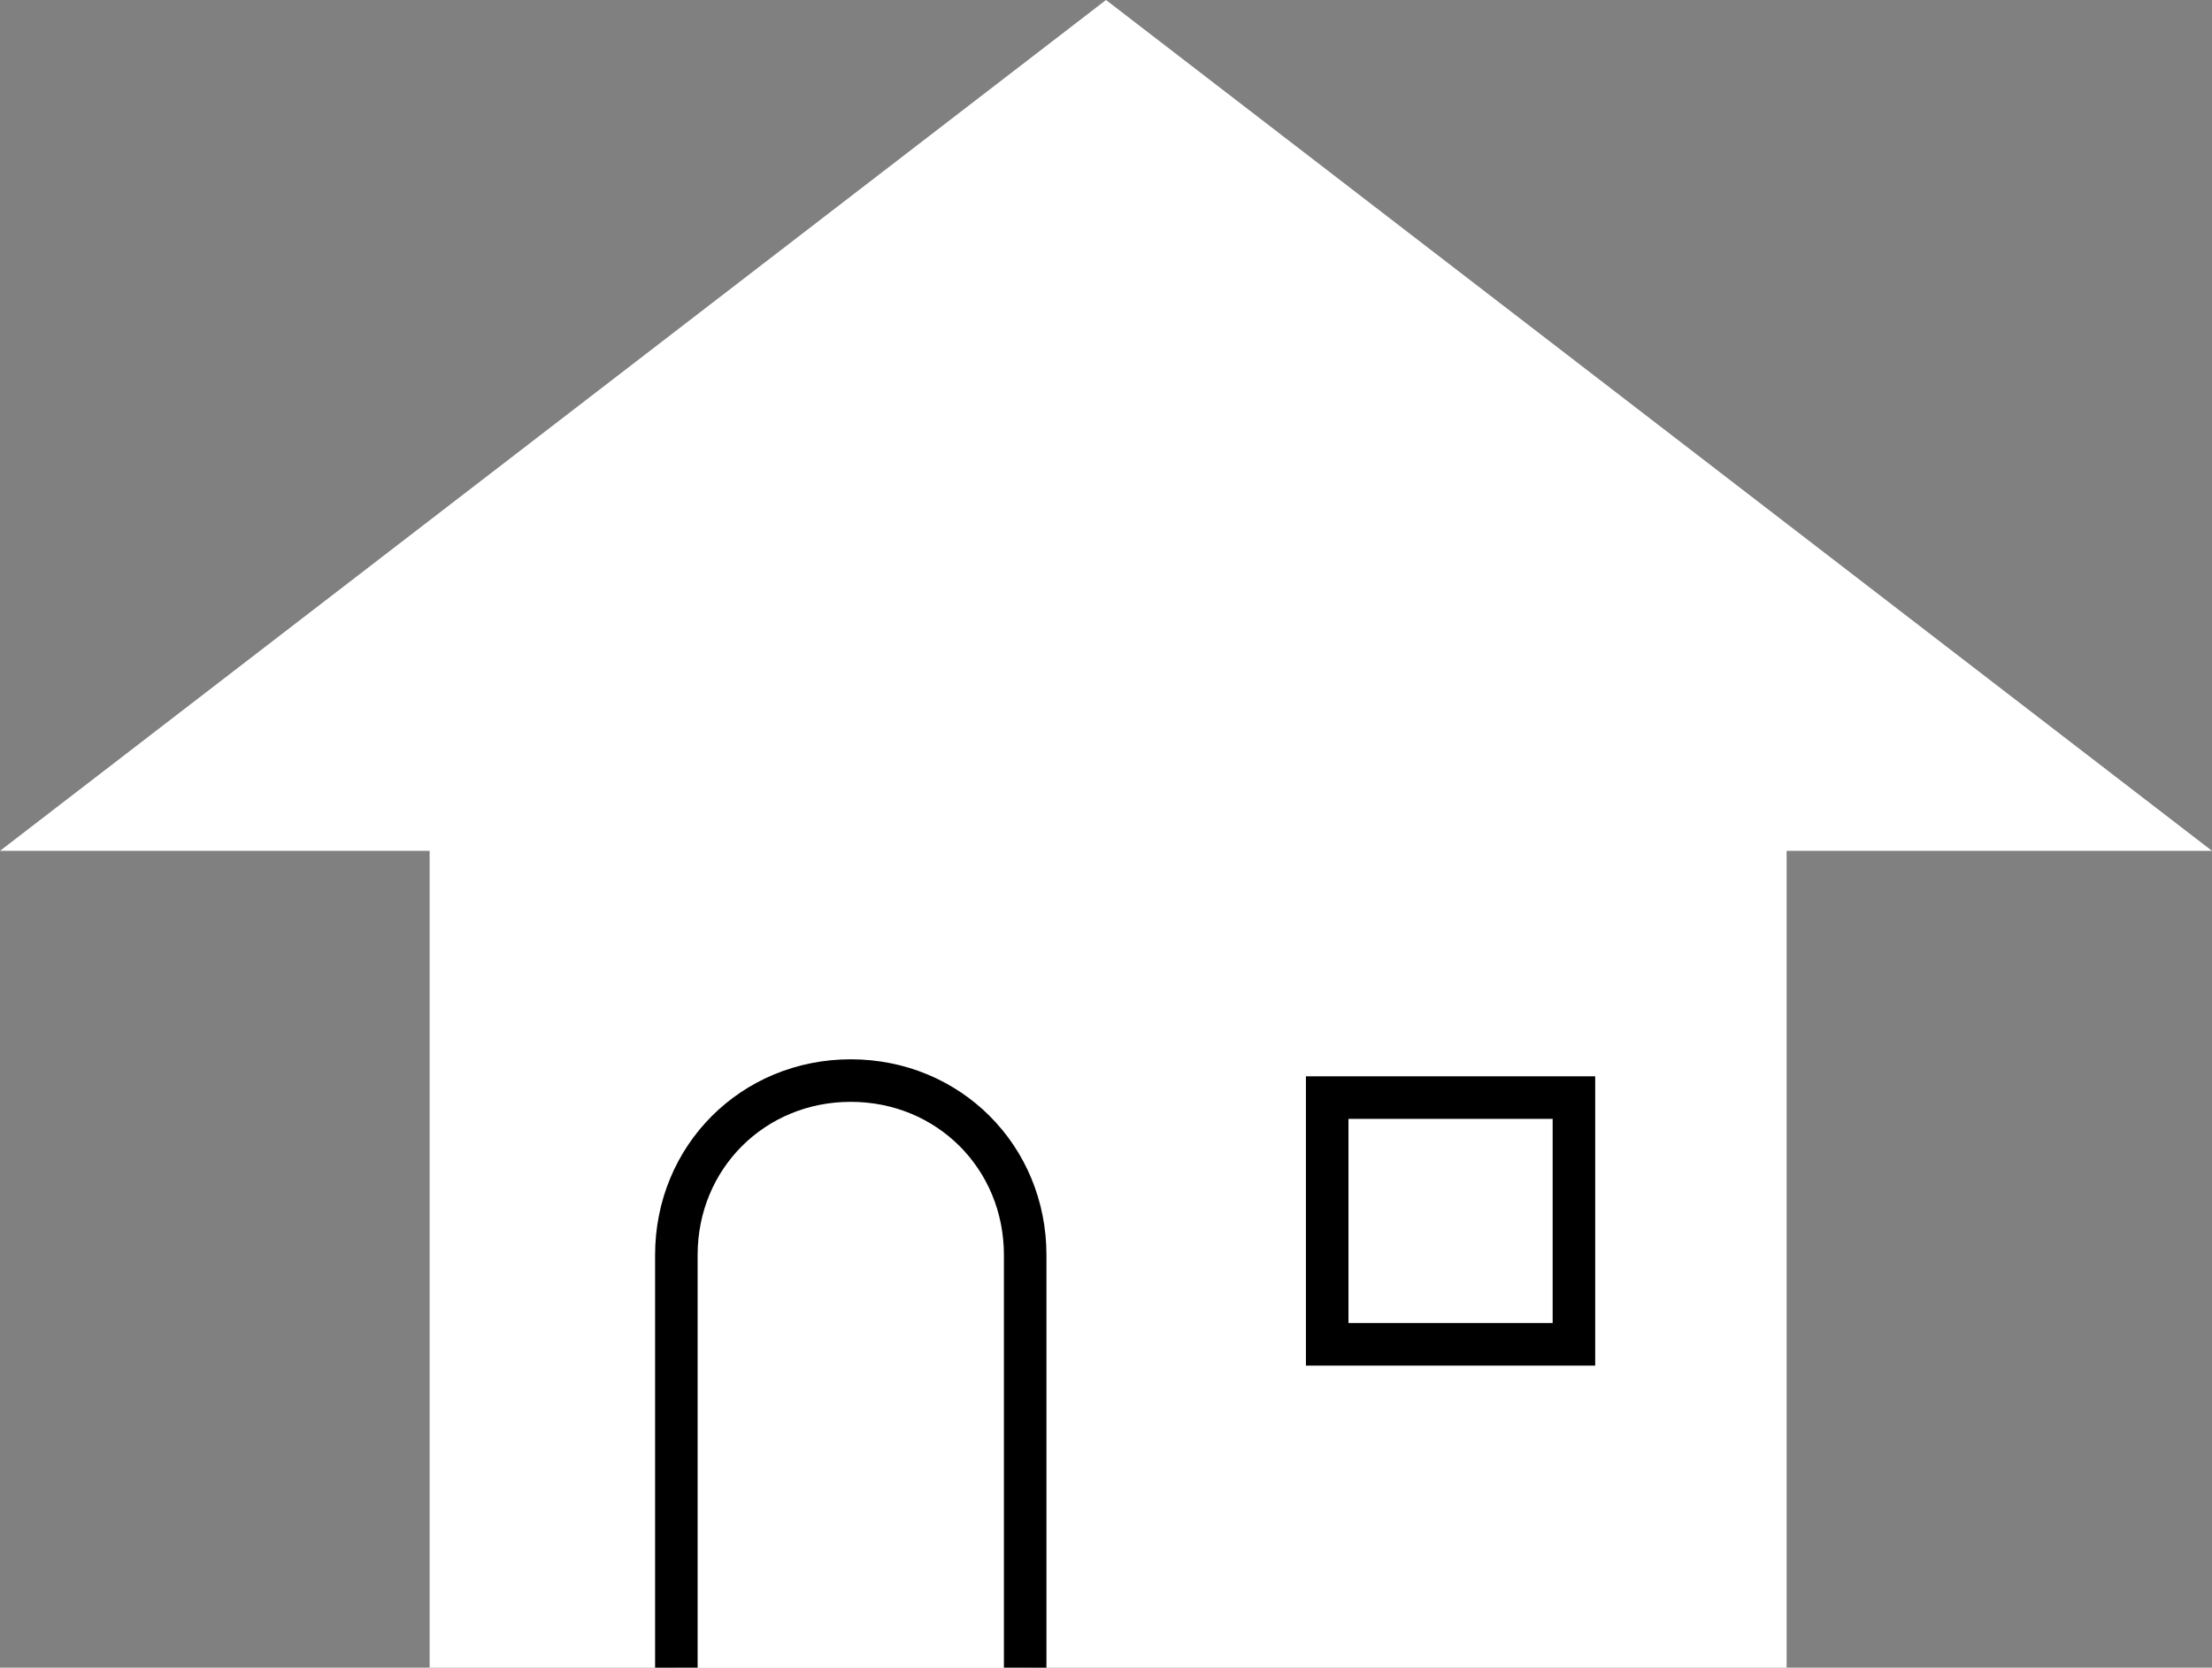
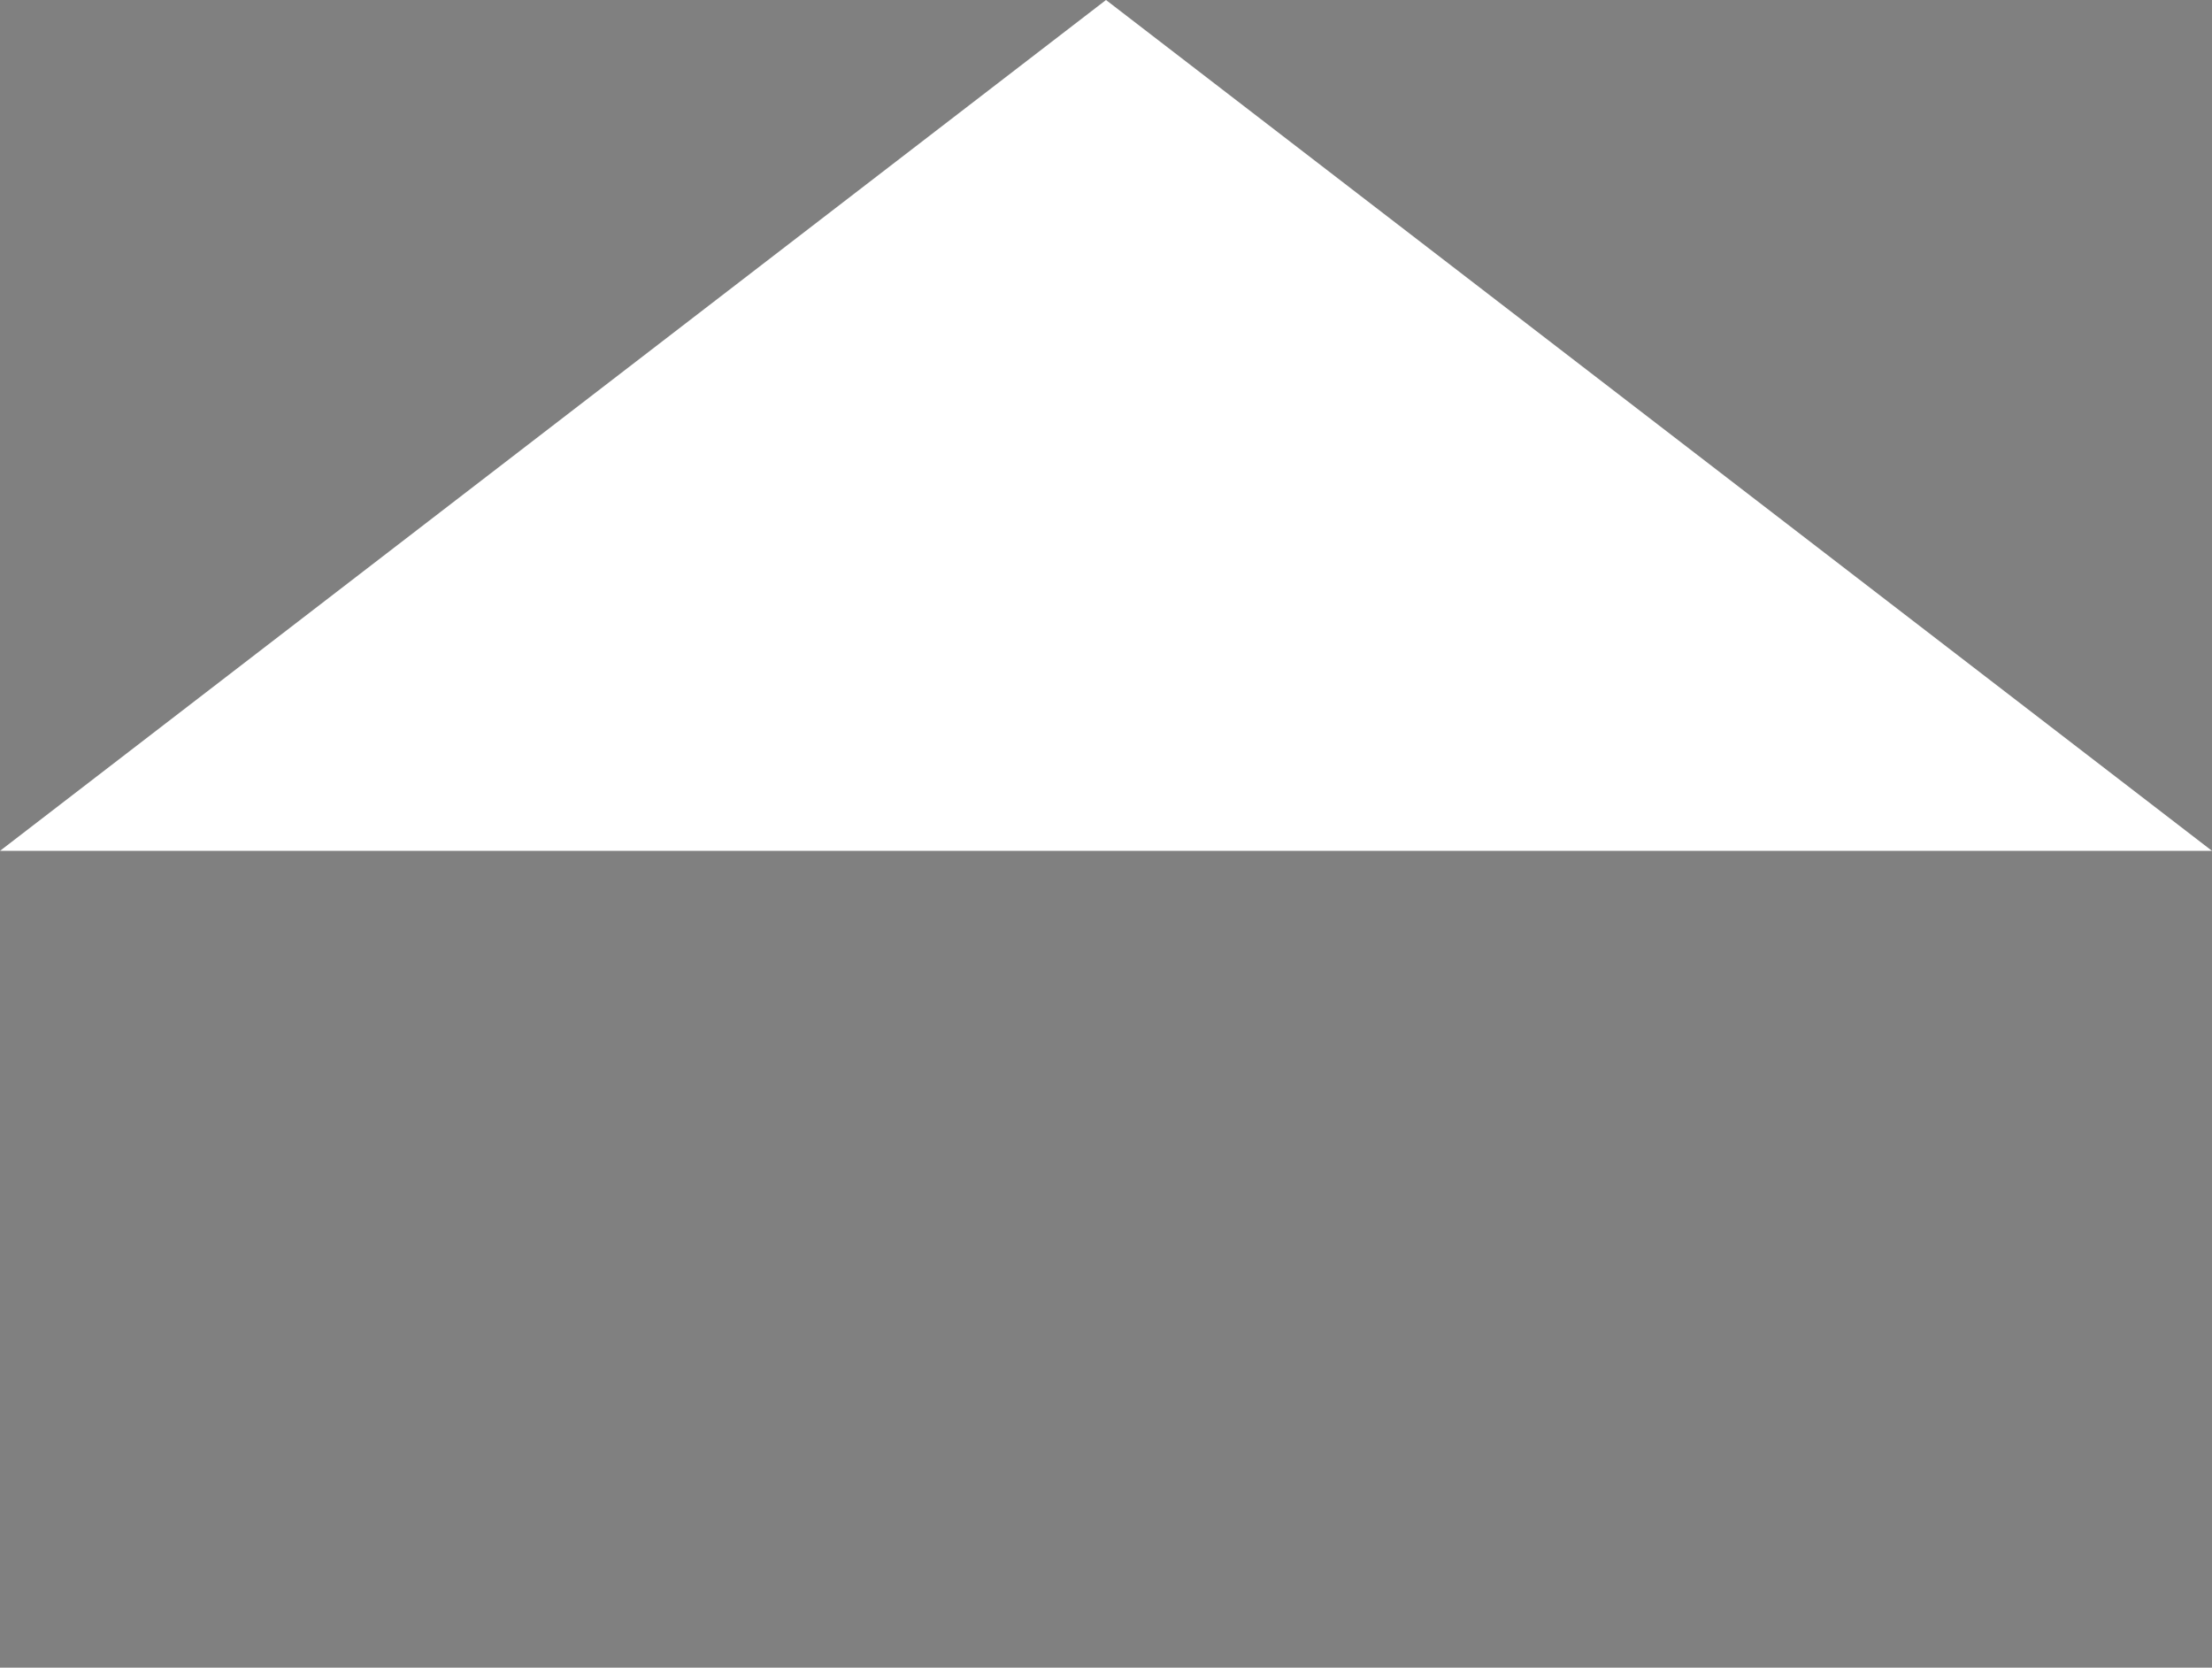
<svg xmlns="http://www.w3.org/2000/svg" version="1.1" id="レイヤー_1" x="0px" y="0px" viewBox="0 0 52 39.2" style="enable-background:new 0 0 52 39.2;" xml:space="preserve">
  <rect x="0" y="0" width="52" height="39.2" fill="#808080" stroke="none" />
  <style type="text/css">
	.st0{fill:#FFFFFF;}
	.st1{fill:#FFFFFF;stroke:#000000;stroke-miterlimit:10;}
</style>
  <g>
    <g>
-       <rect x="10.1" y="18.3" class="st0" width="31.9" height="21" />
      <polygon class="st0" points="0,20 26,0 52,20   " />
    </g>
-     <path class="st1" d="M15.9,39.2v-9.7c0-2.3,1.8-4.1,4.1-4.1l0,0c2.3,0,4.1,1.8,4.1,4.1v9.7" />
-     <rect x="31.2" y="25.8" class="st1" width="5.8" height="5.8" />
  </g>
</svg>